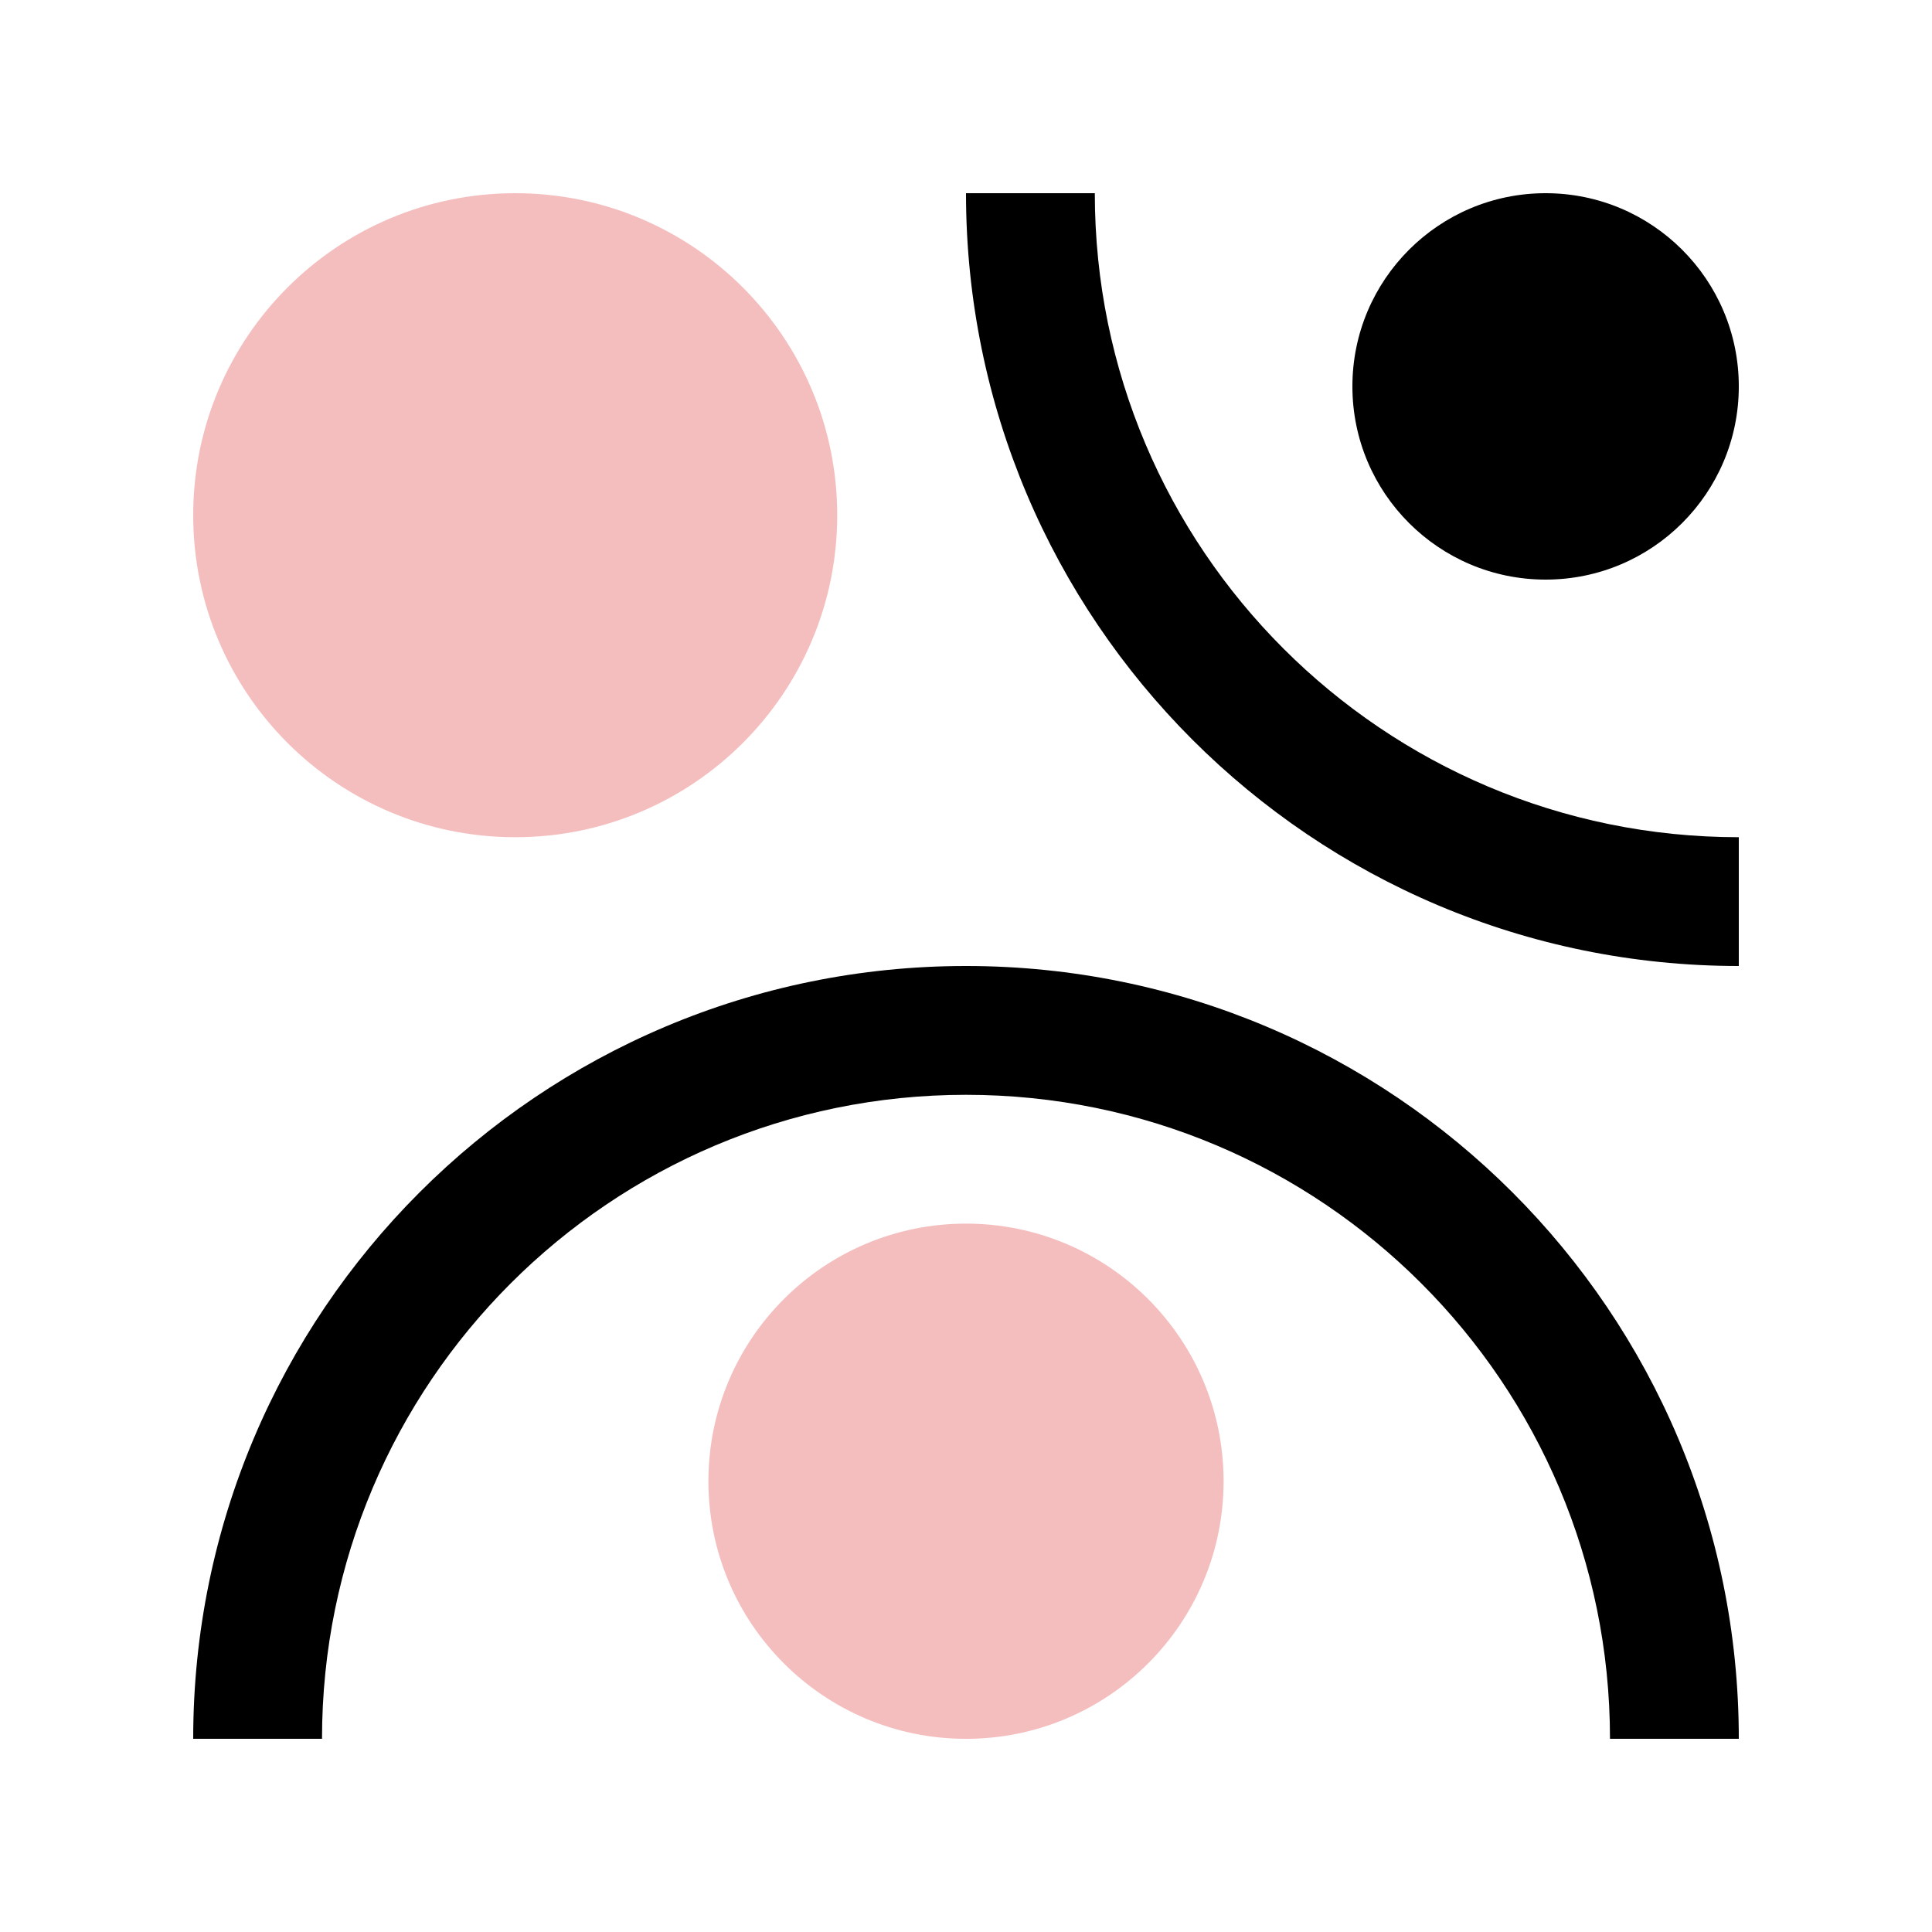
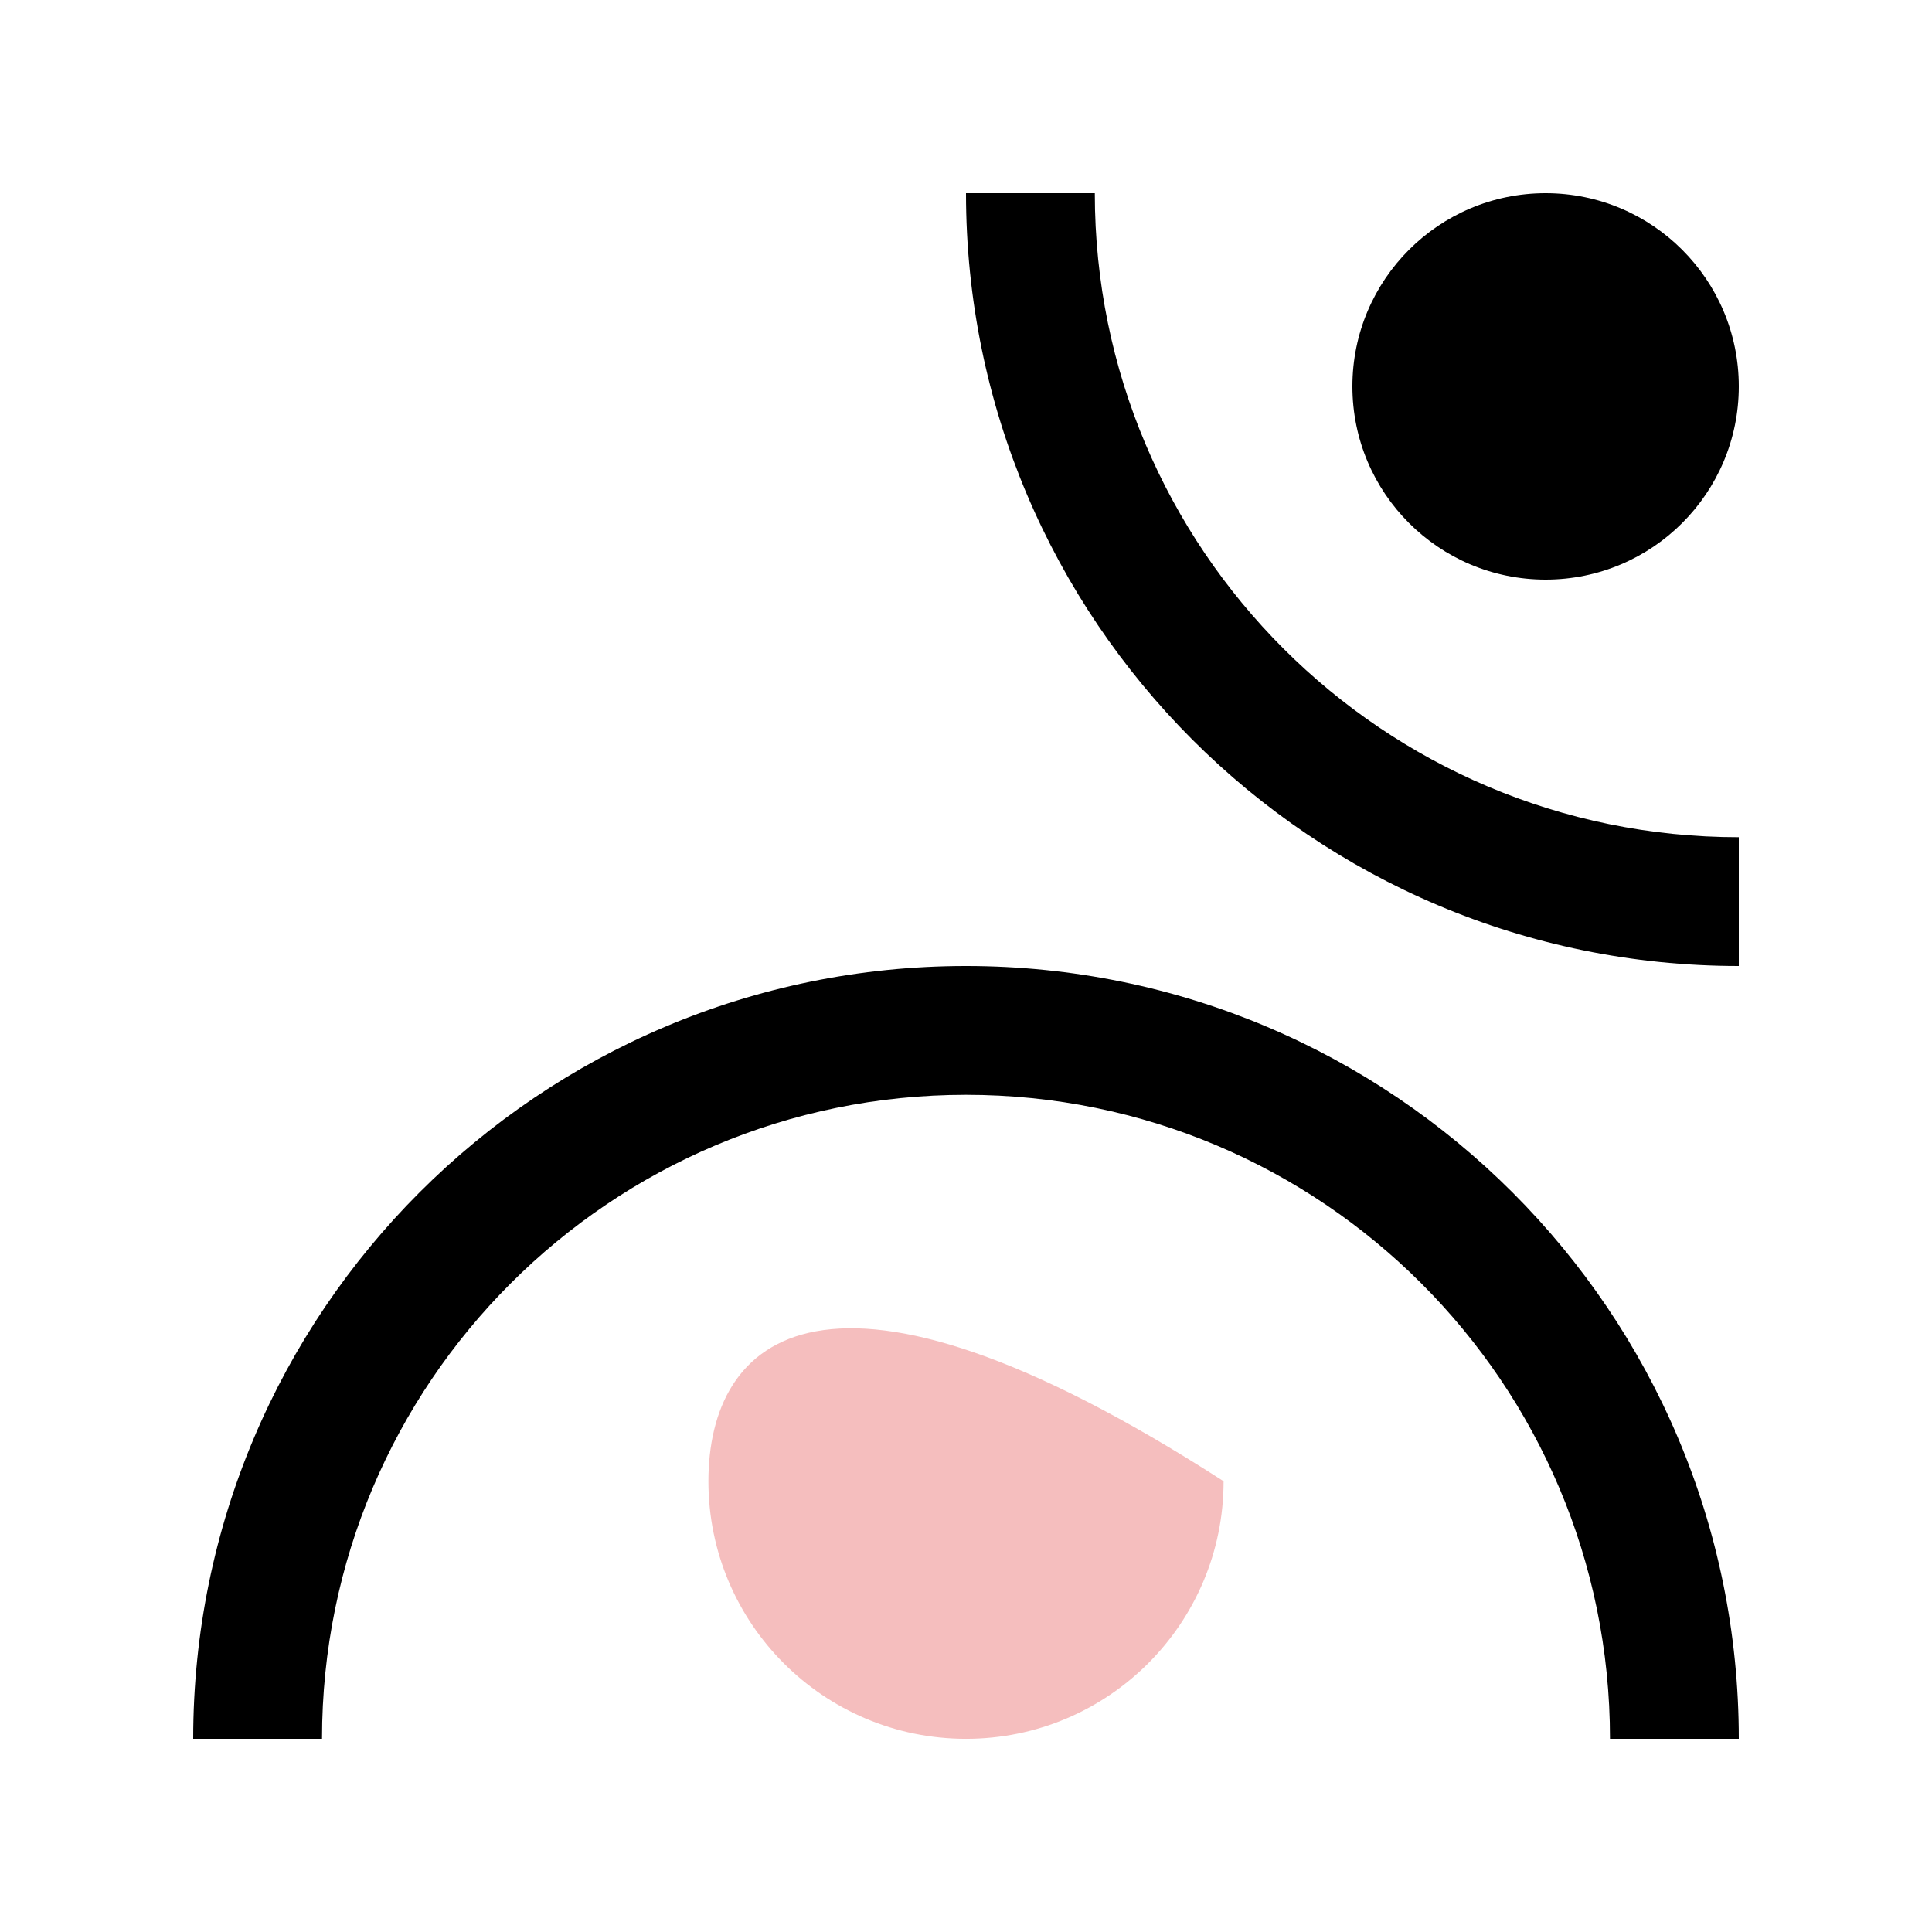
<svg xmlns="http://www.w3.org/2000/svg" width="70" height="70" viewBox="0 0 70 70">
  <path d="M58.333 63C58.333 50.114 47.886 39.667 35 39.667C22.114 39.667 11.667 50.114 11.667 63H7C7 47.537 19.537 35 35 35C50.463 35 63 47.537 63 63H58.333ZM39.667 7C39.667 19.886 50.114 30.334 63 30.334V35C47.537 35 35 22.463 35 7H39.667Z" />
  <path d="M56 21C59.866 21 63 17.866 63 14C63 10.134 59.866 7 56 7C52.134 7 49 10.134 49 14C49 17.866 52.134 21 56 21Z" />
-   <path d="M35 63.001C40.155 63.001 44.333 58.822 44.333 53.668C44.333 48.513 40.155 44.334 35 44.334C29.846 44.334 25.667 48.513 25.667 53.668C25.667 58.822 29.846 63.001 35 63.001Z" fill="#F5BEBE" />
-   <path d="M18.667 30.334C25.11 30.334 30.334 25.11 30.334 18.667C30.334 12.223 25.11 7 18.667 7C12.223 7 7 12.223 7 18.667C7 25.11 12.223 30.334 18.667 30.334Z" fill="#F5BEBE" />
+   <path d="M35 63.001C40.155 63.001 44.333 58.822 44.333 53.668C29.846 44.334 25.667 48.513 25.667 53.668C25.667 58.822 29.846 63.001 35 63.001Z" fill="#F5BEBE" />
</svg>